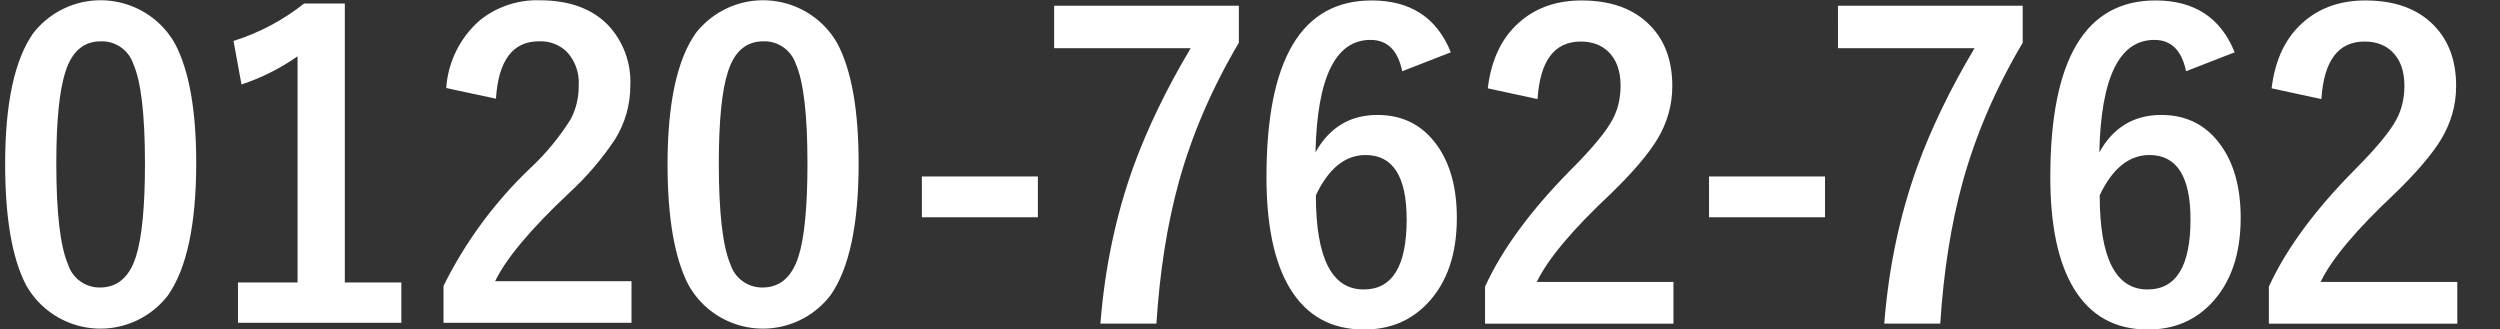
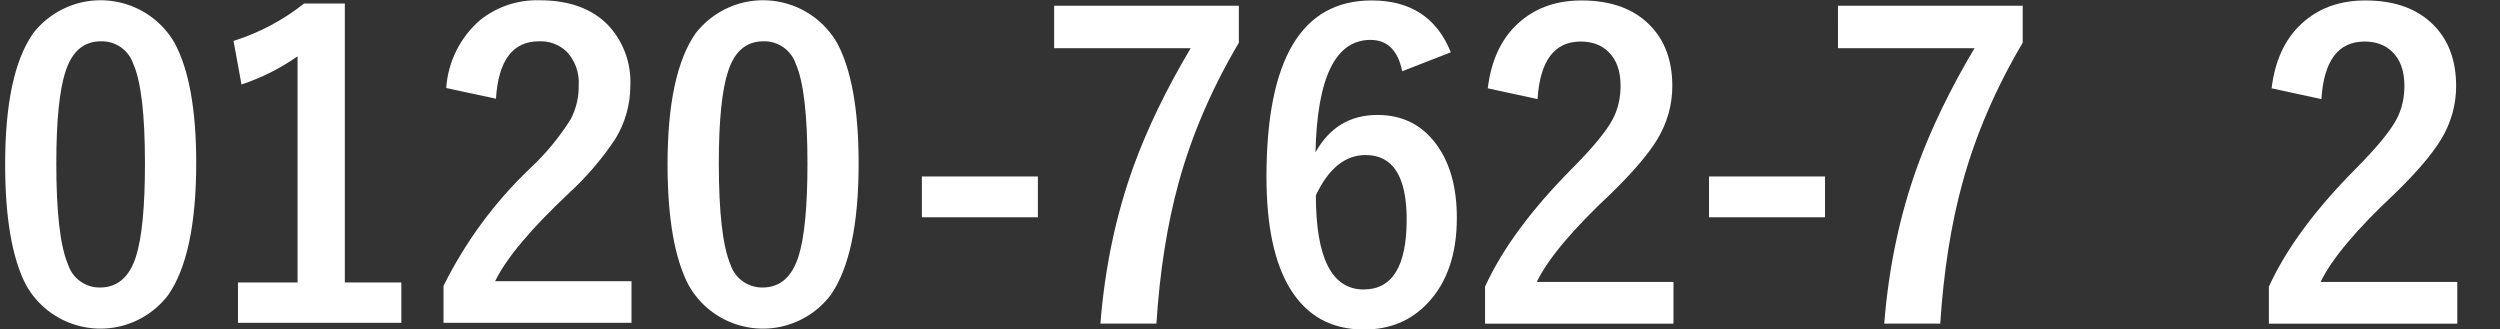
<svg xmlns="http://www.w3.org/2000/svg" version="1.1" id="レイヤー_1" x="0px" y="0px" viewBox="0 0 343.812 45.28" style="enable-background:new 0 0 343.812 45.28;" xml:space="preserve">
  <rect x="0" y="0" width="343.812" height="45.28" fill="#333333" stroke="none" />
  <g>
    <path id="text_tel_number.svg" style="fill:#FFFFFF;" d="M4.593,4.533c-2.59,3.653-3.885,9.664-3.885,18.033   c0,7.41,0.959,12.956,2.877,16.638c3.163,5.646,10.304,7.658,15.95,4.495c1.391-0.779,2.608-1.834,3.577-3.1   c2.574-3.686,3.865-9.734,3.873-18.145c0-7.348-0.988-12.856-2.964-16.526c-3.236-5.625-10.42-7.561-16.044-4.325   C6.672,2.354,5.523,3.349,4.593,4.533L4.593,4.533L4.593,4.533z M18.329,8.78c1.071,2.416,1.607,6.982,1.607,13.699   c0,5.94-0.411,10.204-1.233,12.79c-0.897,2.839-2.553,4.272-4.956,4.272c-2.008,0.024-3.795-1.271-4.396-3.188   C8.28,33.862,7.744,29.238,7.744,22.48c0-5.895,0.427-10.125,1.283-12.69c0.884-2.74,2.503-4.11,4.857-4.11   C15.886,5.624,17.69,6.882,18.329,8.78L18.329,8.78z M41.817,0.486c-2.892,2.293-6.18,4.037-9.701,5.143l1.096,5.99   c2.744-0.91,5.34-2.215,7.709-3.873v31.096h-8.194v5.554h22.466v-5.554h-7.771V0.486H41.817z M68.205,13.574   c0.336-5.255,2.304-7.895,5.915-7.895c1.399-0.065,2.764,0.438,3.786,1.395c1.185,1.251,1.794,2.939,1.681,4.658   c0.028,1.61-0.344,3.202-1.083,4.633c-1.555,2.489-3.431,4.762-5.579,6.762c-4.894,4.657-8.932,10.136-11.93,16.189v5.081h25.853   v-5.729H68.093c1.52-3.138,4.907-7.177,10.162-12.117c2.409-2.209,4.542-4.701,6.351-7.422c1.362-2.204,2.082-4.744,2.08-7.335   c0.149-3.057-0.937-6.046-3.014-8.294c-2.217-2.304-5.363-3.458-9.44-3.462c-2.967-0.097-5.872,0.866-8.194,2.715   c-2.746,2.366-4.429,5.735-4.67,9.353L68.205,13.574z M95.702,4.533c-2.59,3.653-3.89,9.664-3.898,18.033   c0,7.41,0.963,12.956,2.889,16.638c3.163,5.646,10.304,7.658,15.95,4.495c1.391-0.779,2.608-1.834,3.577-3.1   c2.578-3.686,3.865-9.734,3.861-18.145c0-7.348-0.984-12.856-2.951-16.526c-3.236-5.625-10.419-7.561-16.044-4.325   C97.781,2.354,96.632,3.349,95.702,4.533L95.702,4.533z M109.439,8.78c1.071,2.416,1.607,6.982,1.607,13.699   c0,5.94-0.411,10.204-1.233,12.79c-0.909,2.839-2.553,4.272-4.956,4.272c-2.01,0.021-3.799-1.272-4.409-3.188   c-1.059-2.491-1.59-7.115-1.594-13.873c0-5.895,0.428-10.125,1.283-12.69c0.884-2.74,2.503-4.11,4.857-4.11   C106.995,5.624,108.799,6.882,109.439,8.78L109.439,8.78z M126.781,24.272v5.604h15.953v-5.604H126.781z M235.032,24.272v5.604   h15.953v-5.604H235.032z" />
    <g>
      <path style="fill:#FFFFFF;" d="M170.373,0.788v5.091c-3.708,6.266-6.463,12.662-8.263,19.188    c-1.586,5.762-2.612,12.242-3.075,19.44h-7.701c0.606-7.702,2.13-14.927,4.573-21.678c1.889-5.184,4.501-10.582,7.835-16.196    H144.97V0.788H170.373z" />
      <path style="fill:#FFFFFF;" d="M199.524,7.194l-6.685,2.601c-0.589-2.871-2.042-4.308-4.36-4.308    c-4.814,0-7.336,5.156-7.567,15.468c1.907-3.431,4.75-5.147,8.53-5.147c3.512,0,6.267,1.427,8.263,4.28    c1.766,2.517,2.648,5.808,2.648,9.874c0,4.997-1.346,8.913-4.038,11.748c-2.283,2.406-5.188,3.608-8.717,3.608    c-4.511,0-7.907-1.884-10.189-5.65c-2.157-3.543-3.236-8.653-3.236-15.328c0-16.186,4.823-24.279,14.467-24.279    C193.988,0.061,197.616,2.439,199.524,7.194z M180.965,26.858c0,8.633,2.193,12.951,6.578,12.951c3.939,0,5.909-3.207,5.909-9.622    c0-5.911-1.88-8.867-5.642-8.867C184.993,21.32,182.712,23.166,180.965,26.858z" />
      <path style="fill:#FFFFFF;" d="M204.605,12.145c0.499-4.121,2.059-7.245,4.68-9.37c2.21-1.808,4.946-2.713,8.209-2.713    c4.083,0,7.237,1.157,9.467,3.468c2.014,2.07,3.022,4.839,3.022,8.308c0,2.611-0.696,5.063-2.087,7.357    c-1.248,2.052-3.369,4.531-6.364,7.44c-5.277,4.941-8.672,8.989-10.188,12.14h18.798v5.734H204.23v-5.091    c2.37-5.184,6.356-10.591,11.954-16.223c2.852-2.871,4.715-5.128,5.588-6.769c0.731-1.361,1.097-2.909,1.097-4.643    c0-2.032-0.562-3.589-1.686-4.671c-0.962-0.932-2.228-1.399-3.797-1.399c-3.619,0-5.598,2.639-5.936,7.916L204.605,12.145z" />
    </g>
    <g>
      <path style="fill:#FFFFFF;" d="M278.17,0.788v5.091c-3.708,6.266-6.463,12.662-8.264,19.188    c-1.586,5.762-2.611,12.242-3.074,19.44h-7.702c0.606-7.702,2.131-14.927,4.573-21.678c1.89-5.184,4.501-10.582,7.836-16.196    h-18.773V0.788H278.17z" />
-       <path style="fill:#FFFFFF;" d="M307.32,7.194l-6.685,2.601c-0.589-2.871-2.042-4.308-4.36-4.308    c-4.812,0-7.336,5.156-7.567,15.468c1.907-3.431,4.75-5.147,8.53-5.147c3.512,0,6.267,1.427,8.263,4.28    c1.766,2.517,2.648,5.808,2.648,9.874c0,4.997-1.346,8.913-4.038,11.748c-2.283,2.406-5.188,3.608-8.717,3.608    c-4.511,0-7.906-1.884-10.188-5.65c-2.157-3.543-3.236-8.653-3.236-15.328c0-16.186,4.822-24.279,14.466-24.279    C301.784,0.061,305.412,2.439,307.32,7.194z M288.762,26.858c0,8.633,2.193,12.951,6.578,12.951c3.939,0,5.909-3.207,5.909-9.622    c0-5.911-1.88-8.867-5.642-8.867C292.791,21.32,290.508,23.166,288.762,26.858z" />
      <path style="fill:#FFFFFF;" d="M312.401,12.145c0.499-4.121,2.059-7.245,4.68-9.37c2.21-1.808,4.946-2.713,8.209-2.713    c4.083,0,7.237,1.157,9.467,3.468c2.014,2.07,3.022,4.839,3.022,8.308c0,2.611-0.696,5.063-2.087,7.357    c-1.248,2.052-3.369,4.531-6.364,7.44c-5.277,4.941-8.672,8.989-10.188,12.14h18.798v5.734h-25.911v-5.091    c2.37-5.184,6.356-10.591,11.954-16.223c2.852-2.871,4.715-5.128,5.588-6.769c0.731-1.361,1.097-2.909,1.097-4.643    c0-2.032-0.562-3.589-1.686-4.671c-0.962-0.932-2.228-1.399-3.797-1.399c-3.619,0-5.598,2.639-5.936,7.916L312.401,12.145z" />
    </g>
  </g>
</svg>